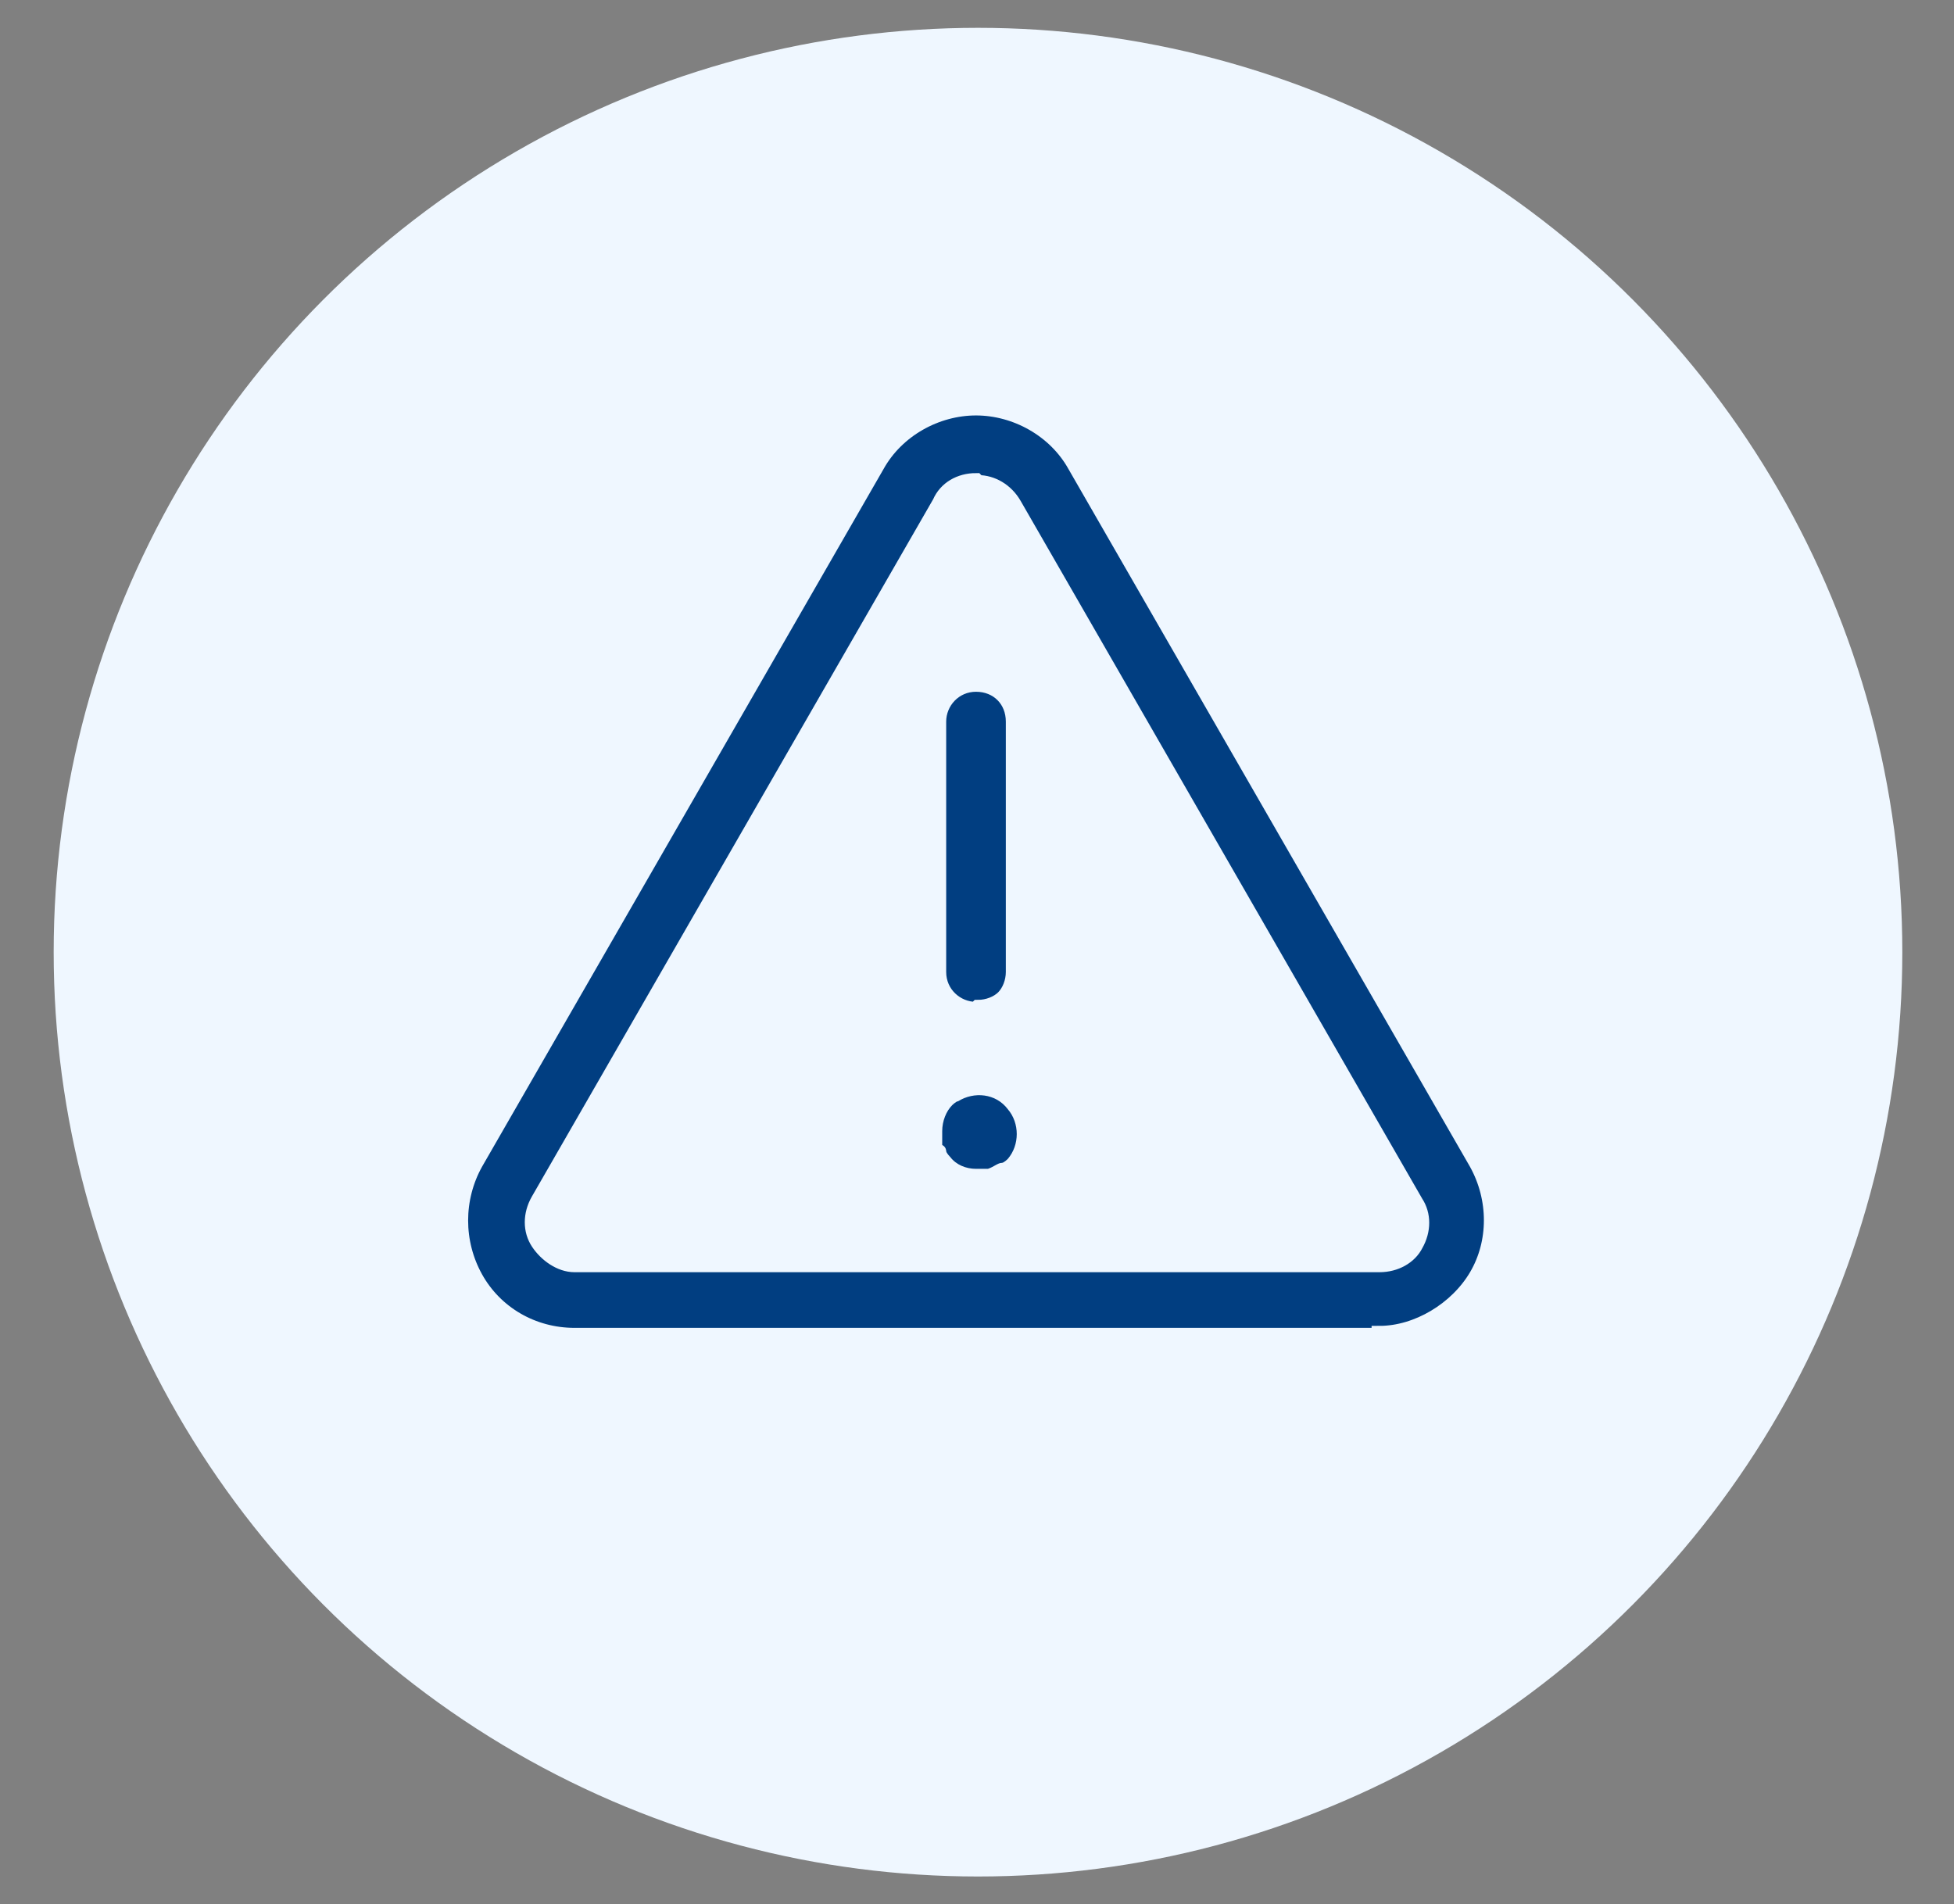
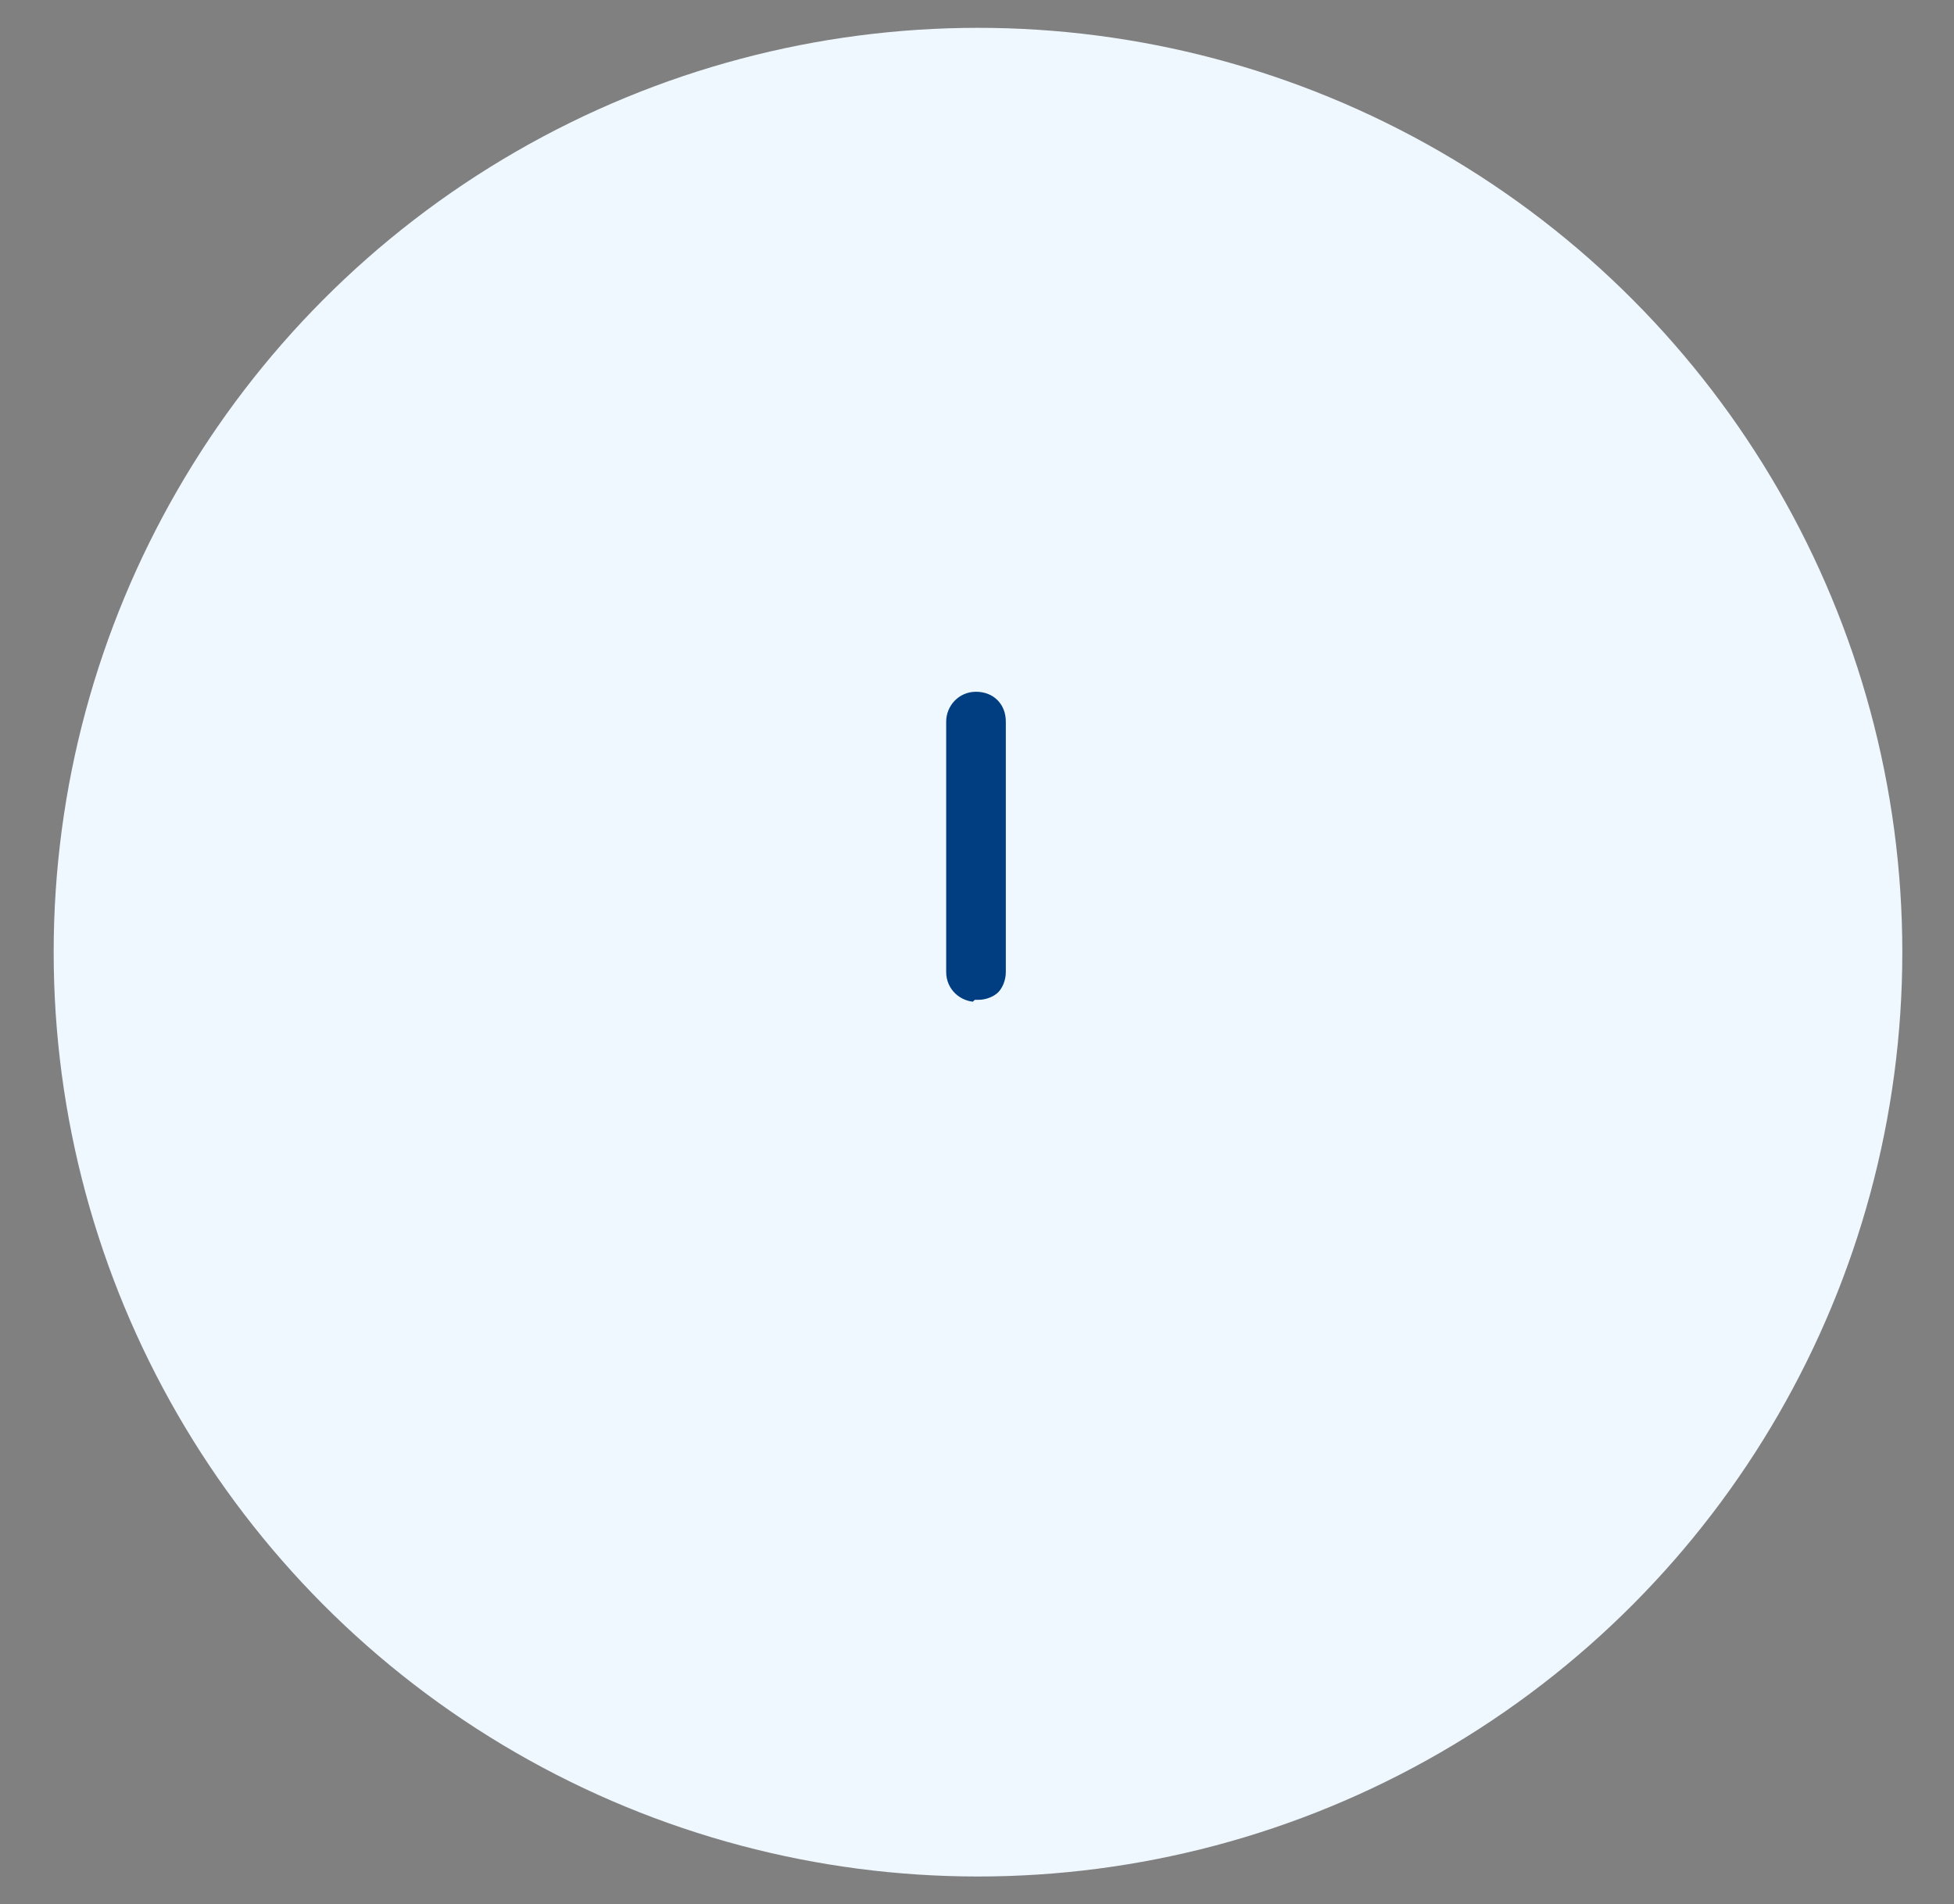
<svg xmlns="http://www.w3.org/2000/svg" id="Capa_1" version="1.1" viewBox="0 0 98.3 95.8">
  <rect x="0" y="0" width="98.3" height="95.8" fill="#808080" stroke="none" />
  <defs>
    <style>
      .st0, .st1 {
        fill: #013e81;
      }

      .st1 {
        stroke: #eff7ff;
        stroke-miterlimit: 10;
        stroke-width: .8px;
      }

      .st2 {
        fill: #eff7ff;
      }
    </style>
  </defs>
  <circle class="st2" cx="49.2" cy="47.9" r="46.5" />
  <g>
-     <path class="st1" d="M69.4,67.2H28.9c-2.1,0-4-1.1-5-2.9-1-1.8-1-4,0-5.8l20.2-35.1c1-1.8,3-2.9,5-2.9s4,1.1,5,2.9l20.2,35.1c1,1.8,1,4,0,5.7s-3,2.9-4.9,2.9h0ZM49.1,24.2c-.8,0-1.5.4-1.8,1.1l-20.2,35.1c-.4.7-.4,1.5,0,2.1s1.1,1.1,1.8,1.1h40.5c.8,0,1.5-.4,1.8-1,.4-.7.4-1.5,0-2.1l-20.2-35.1c-.4-.7-1.1-1.1-1.8-1.1h0Z" />
    <path class="st1" d="M49.1,50.8c-1,0-1.9-.8-1.9-1.9v-12.6c0-1,.8-1.9,1.9-1.9s1.9.8,1.9,1.9v12.6c0,.5-.2,1-.5,1.3s-.8.5-1.3.5h0Z" />
-     <path class="st0" d="M49.1,58.8c-.5,0-1-.2-1.3-.6,0,0-.2-.2-.2-.3,0,0,0-.2-.2-.3v-.7c0-.5.2-1,.5-1.3,0,0,.2-.2.3-.2.8-.5,1.9-.4,2.5.4.6.7.6,1.8,0,2.5,0,0-.2.2-.3.2-.2,0-.4.2-.7.3h-.6Z" />
  </g>
</svg>